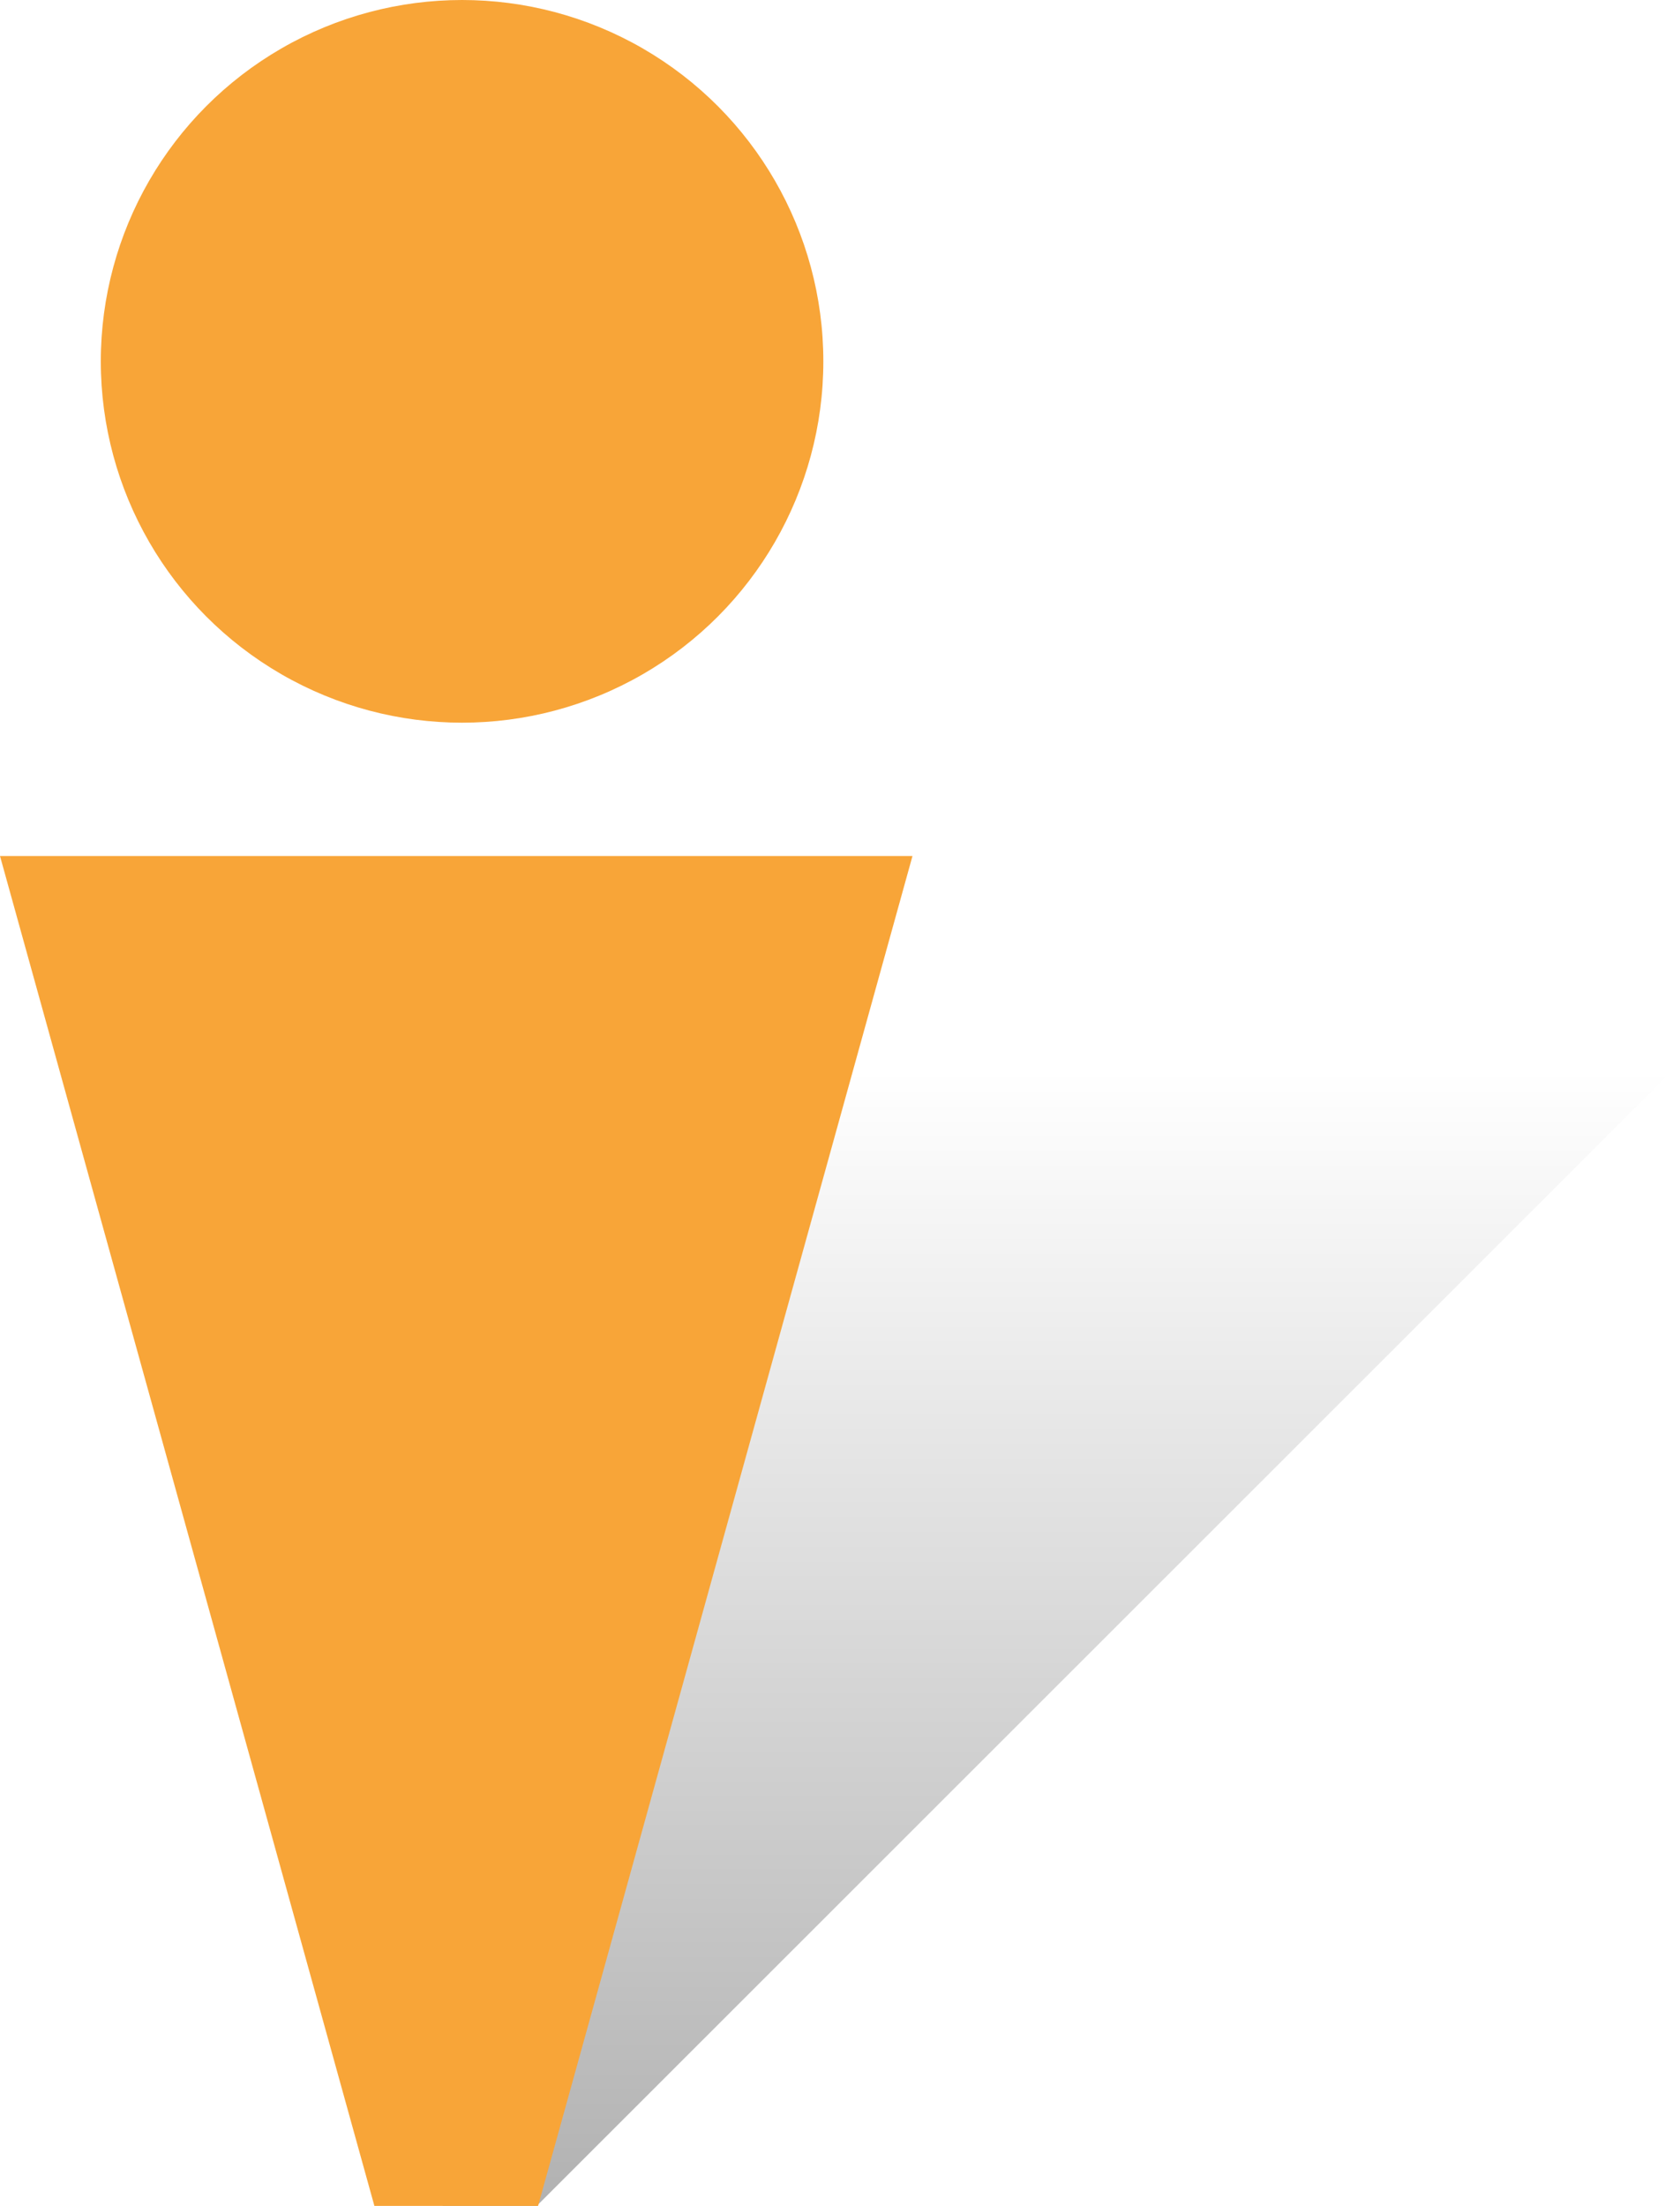
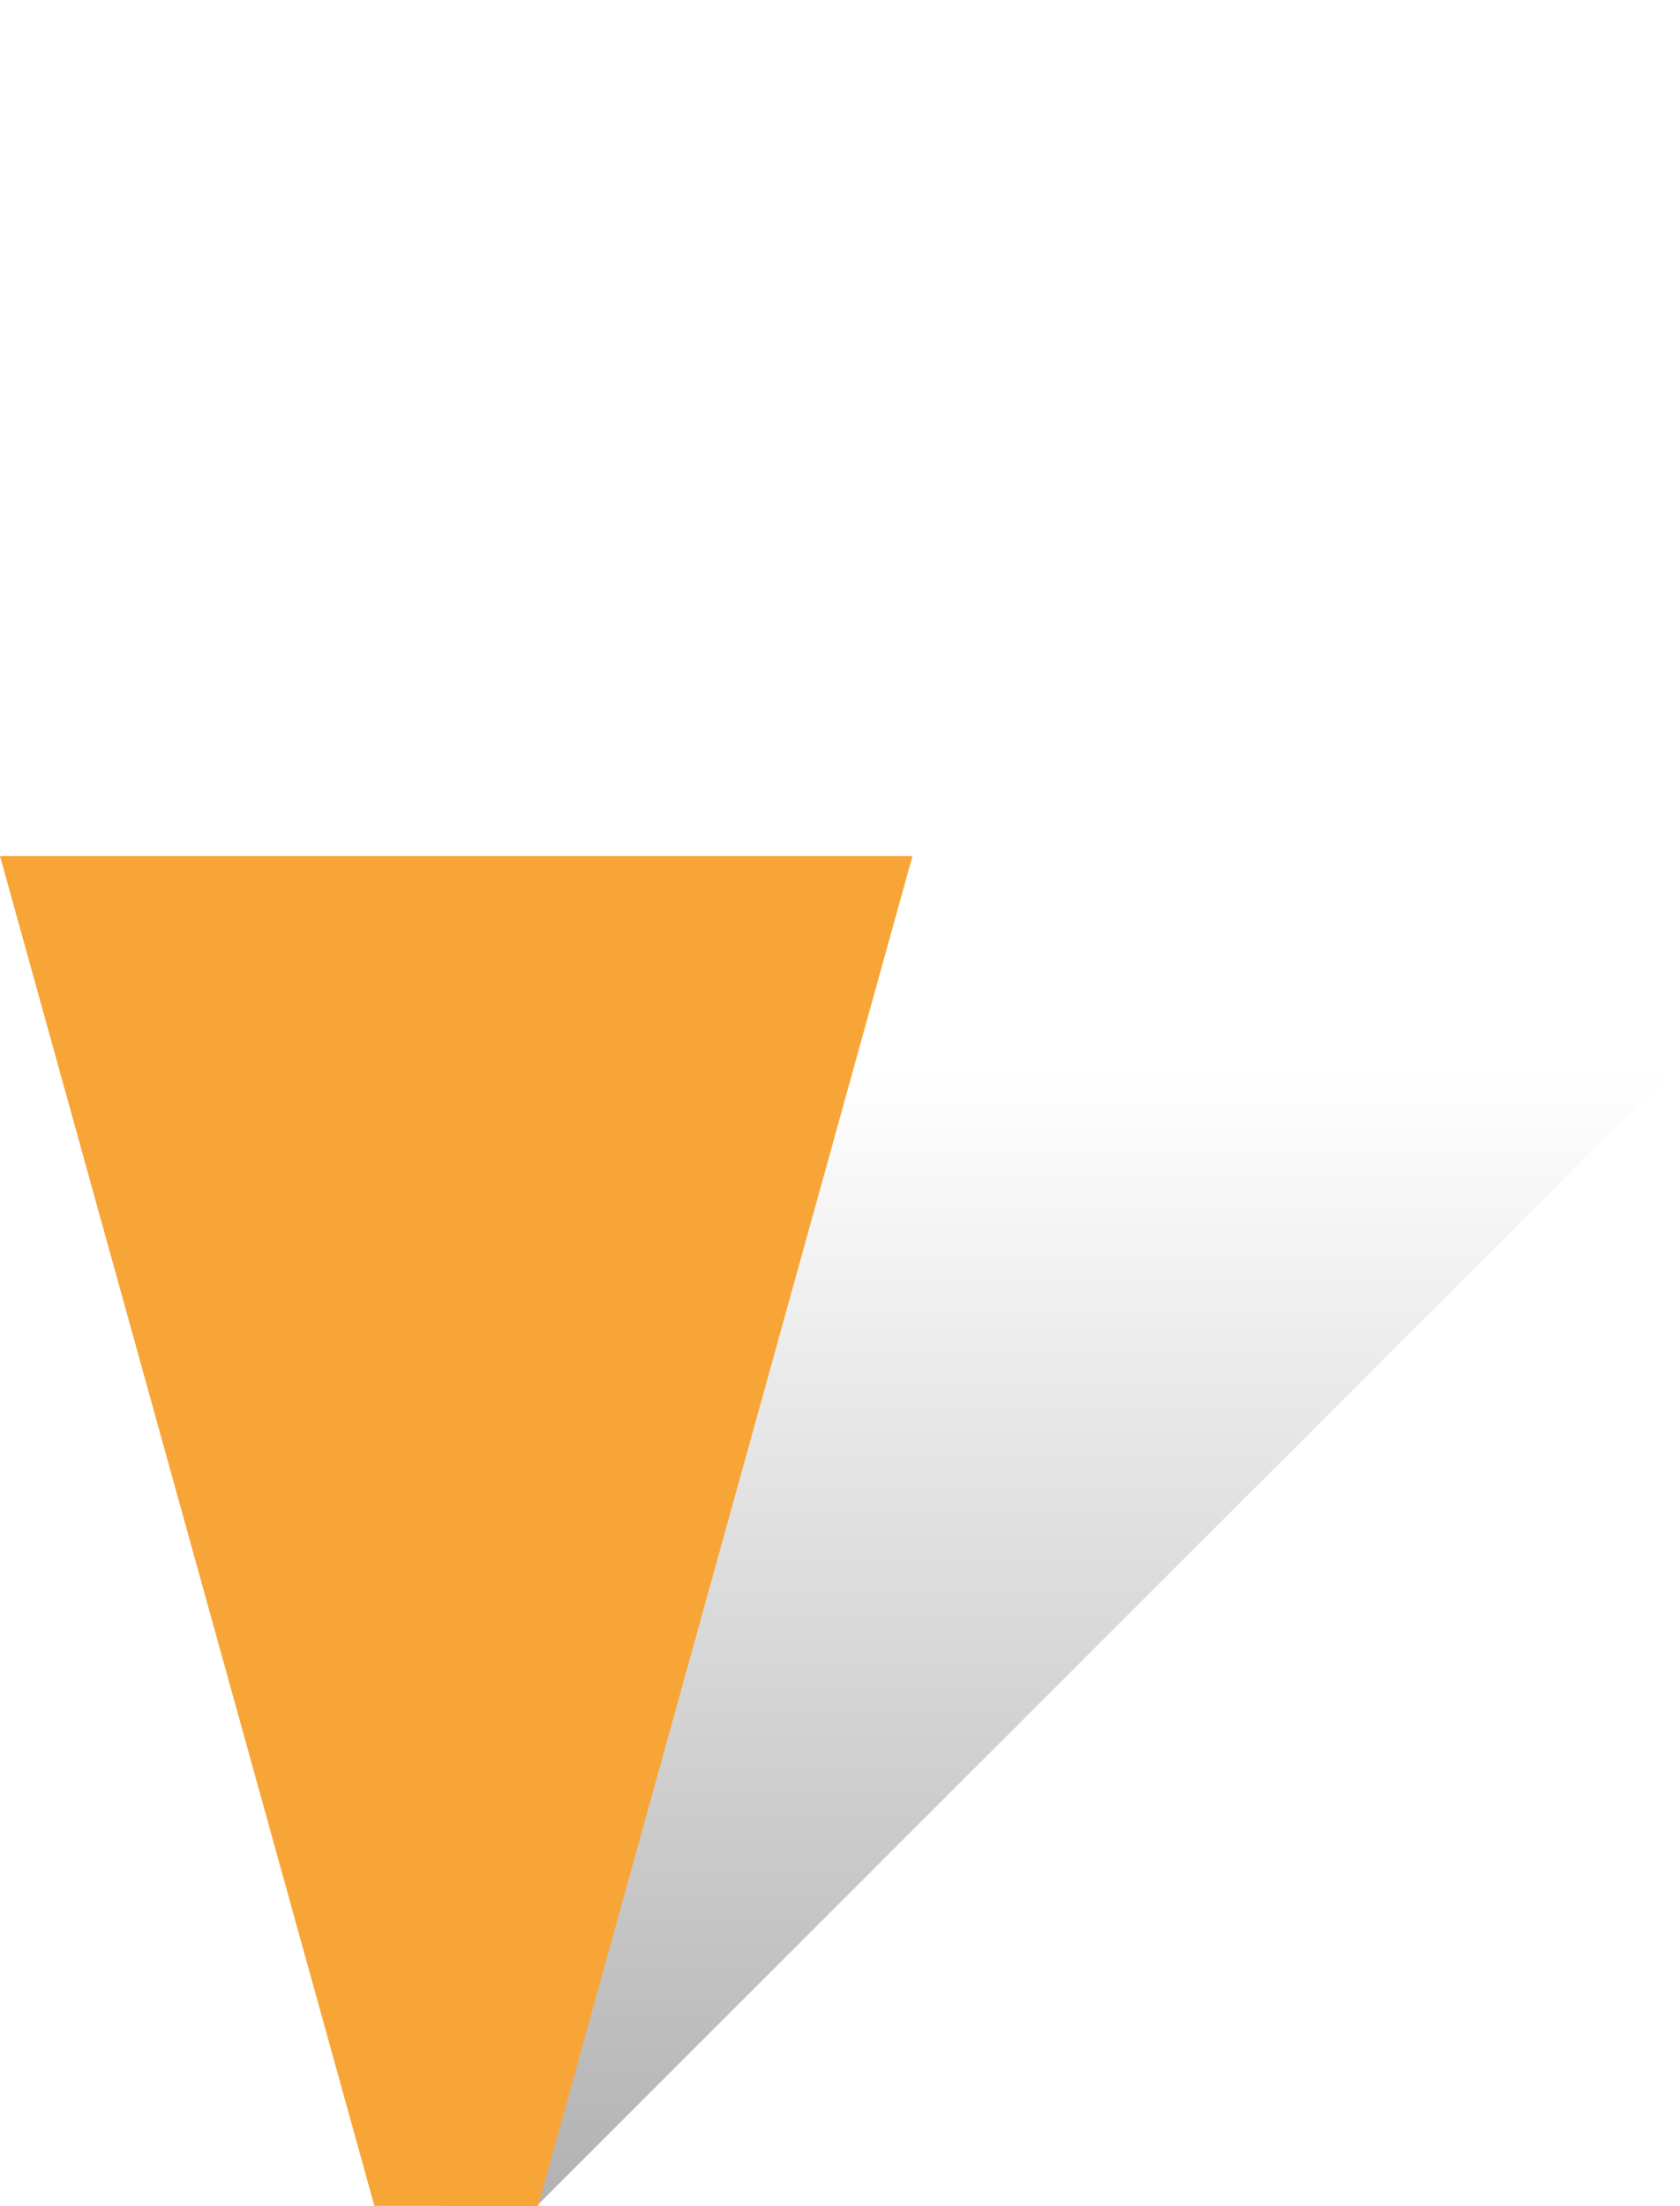
<svg xmlns="http://www.w3.org/2000/svg" width="18.299" height="24.026" viewBox="0 0 18.299 24.026">
  <defs>
    <linearGradient id="linear-gradient" x1="0.5" y1="1" x2="0.5" gradientUnits="objectBoundingBox">
      <stop offset="0" stop-opacity="0.302" />
      <stop offset="1" stop-opacity="0" />
    </linearGradient>
  </defs>
  <g id="pin-orange" transform="translate(1.221)">
    <g id="Gruppe_8" data-name="Gruppe 8" transform="translate(3.599 11.576)">
      <path id="Pfad_3" data-name="Pfad 3" d="M719.161,462.45h1.022L732.639,450h-11.3Z" transform="translate(-719.161 -450)" fill="url(#linear-gradient)" />
    </g>
    <g id="Gruppe_1" data-name="Gruppe 1" transform="translate(-1.221)">
      <path id="Pfad_1" data-name="Pfad 1" d="M715.787,447.423h9.939l-4.078,14.7h-1.783Z" transform="translate(-715.787 -438.101)" fill="#f8a538" />
-       <circle id="Ellipse_1" data-name="Ellipse 1" cx="3.935" cy="3.935" r="3.935" transform="translate(1.098)" fill="#f8a538" />
    </g>
  </g>
</svg>